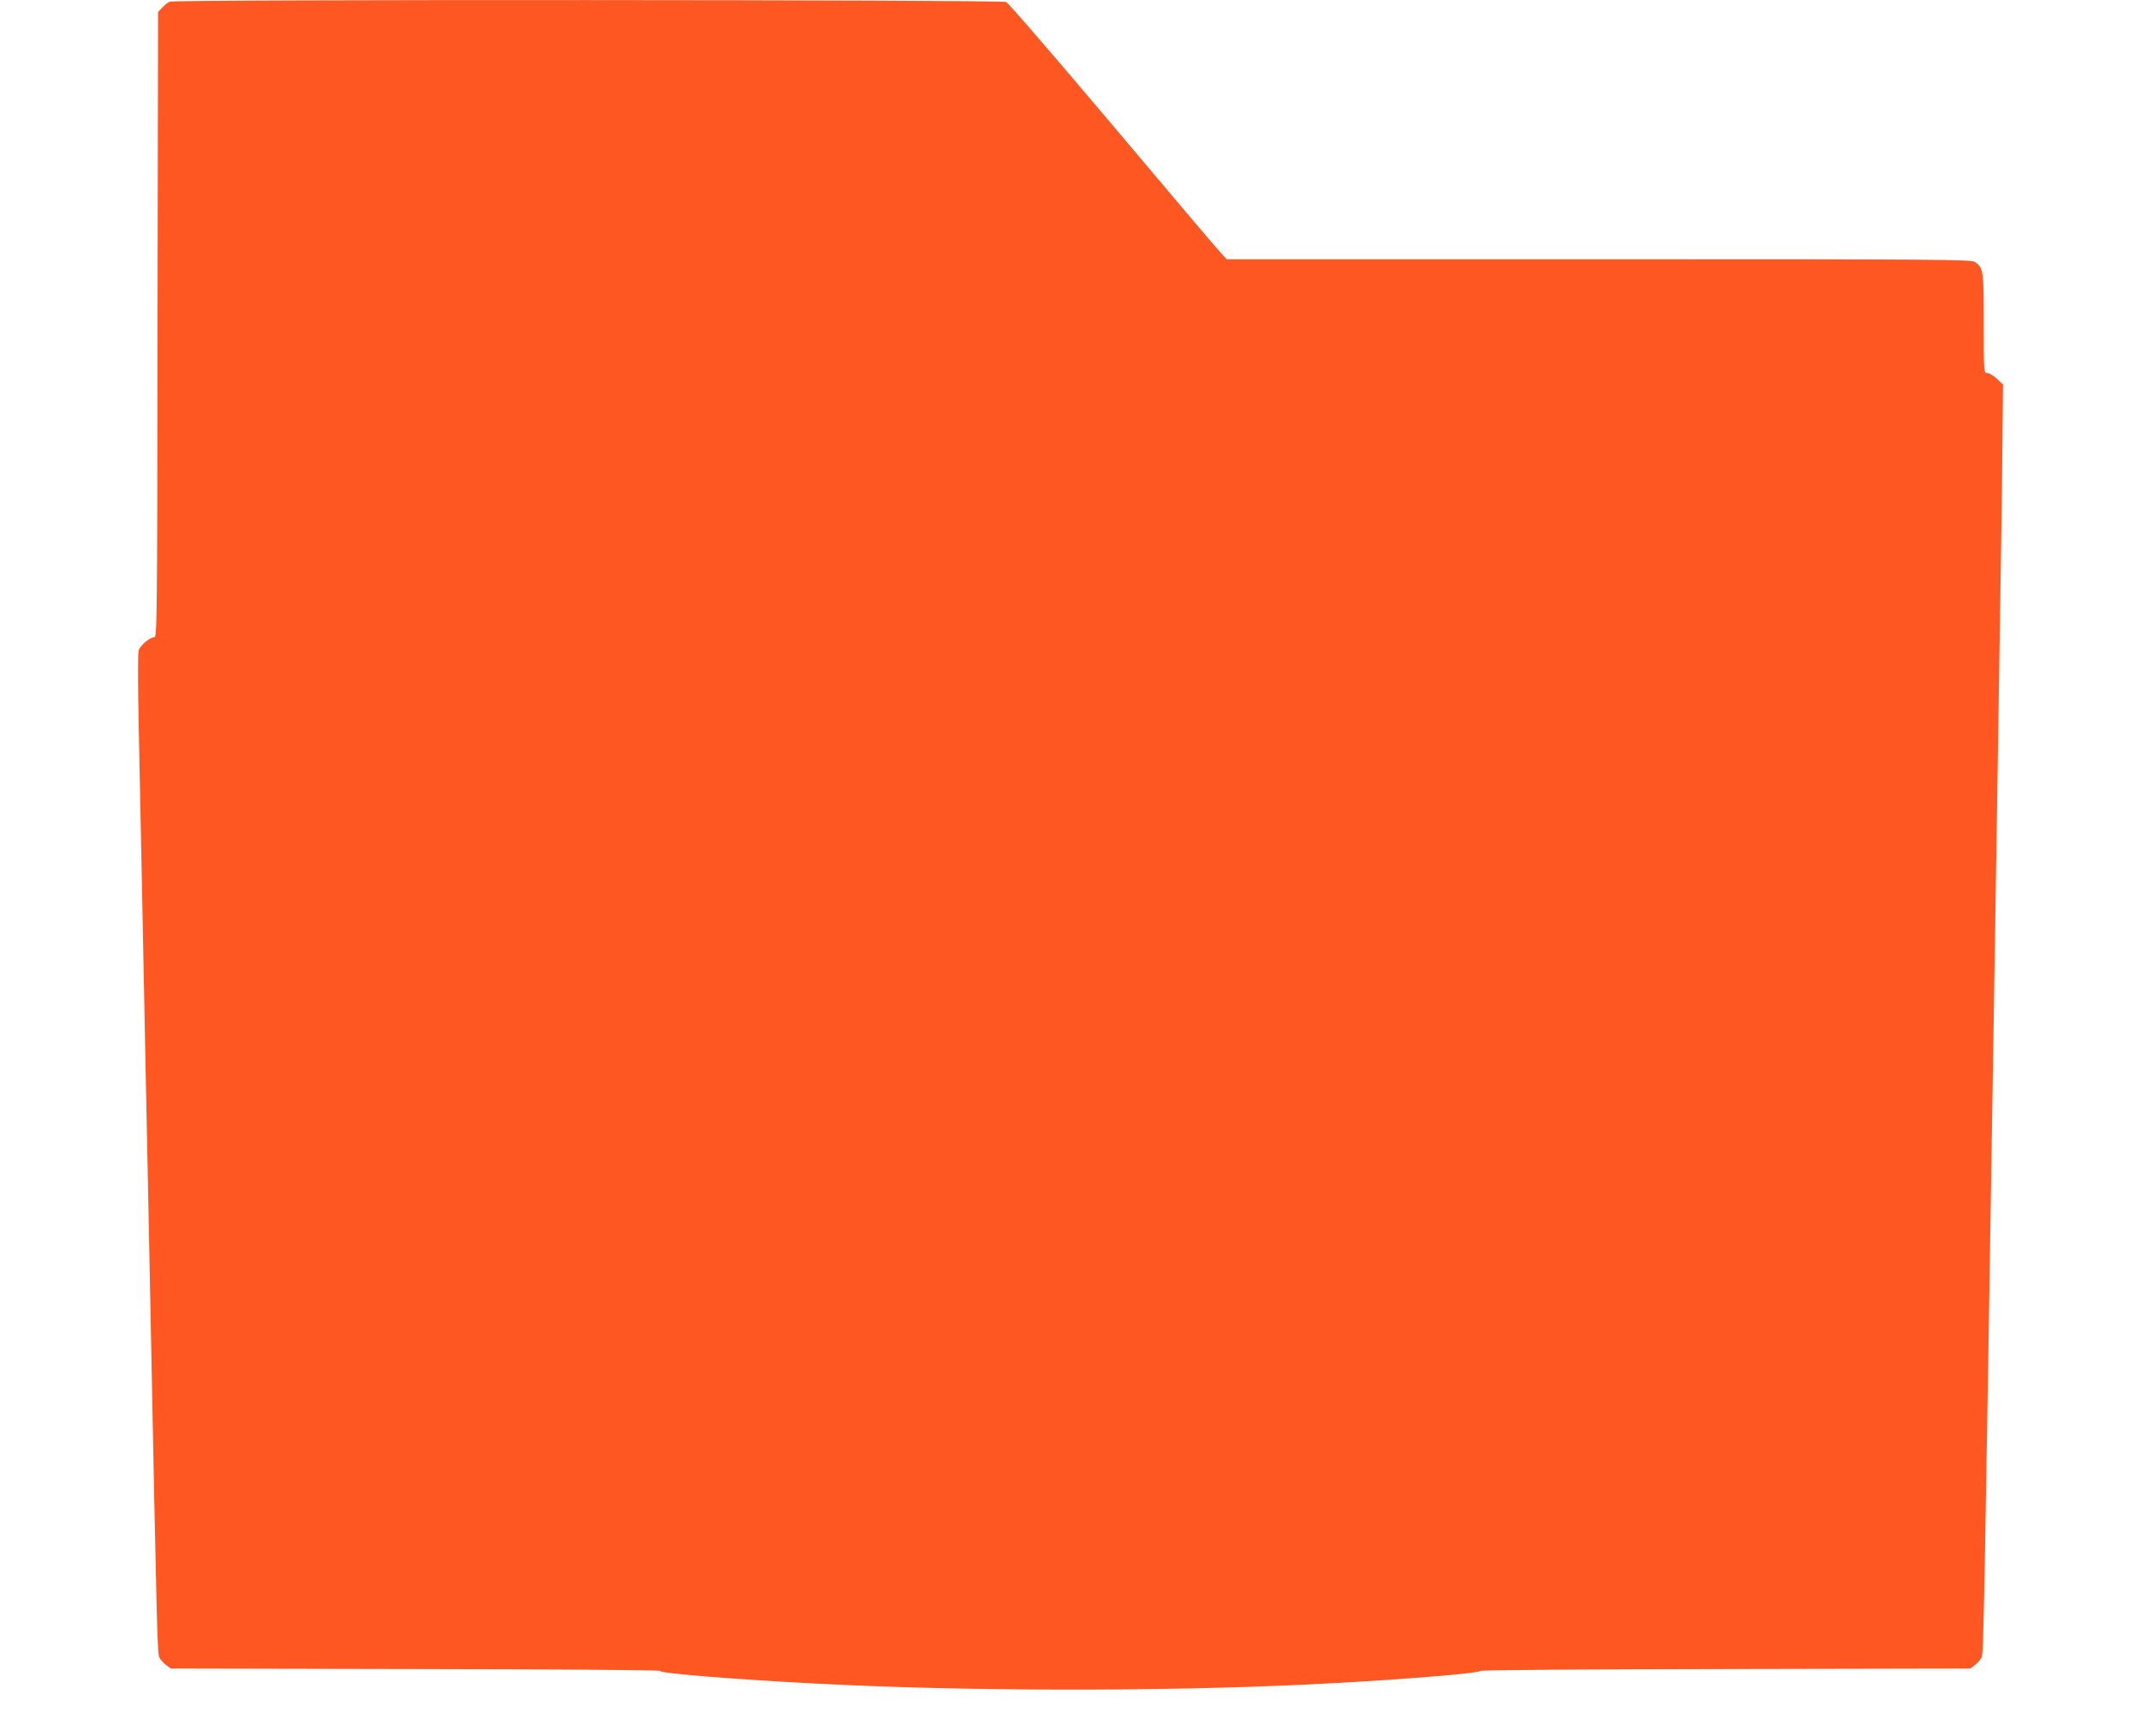
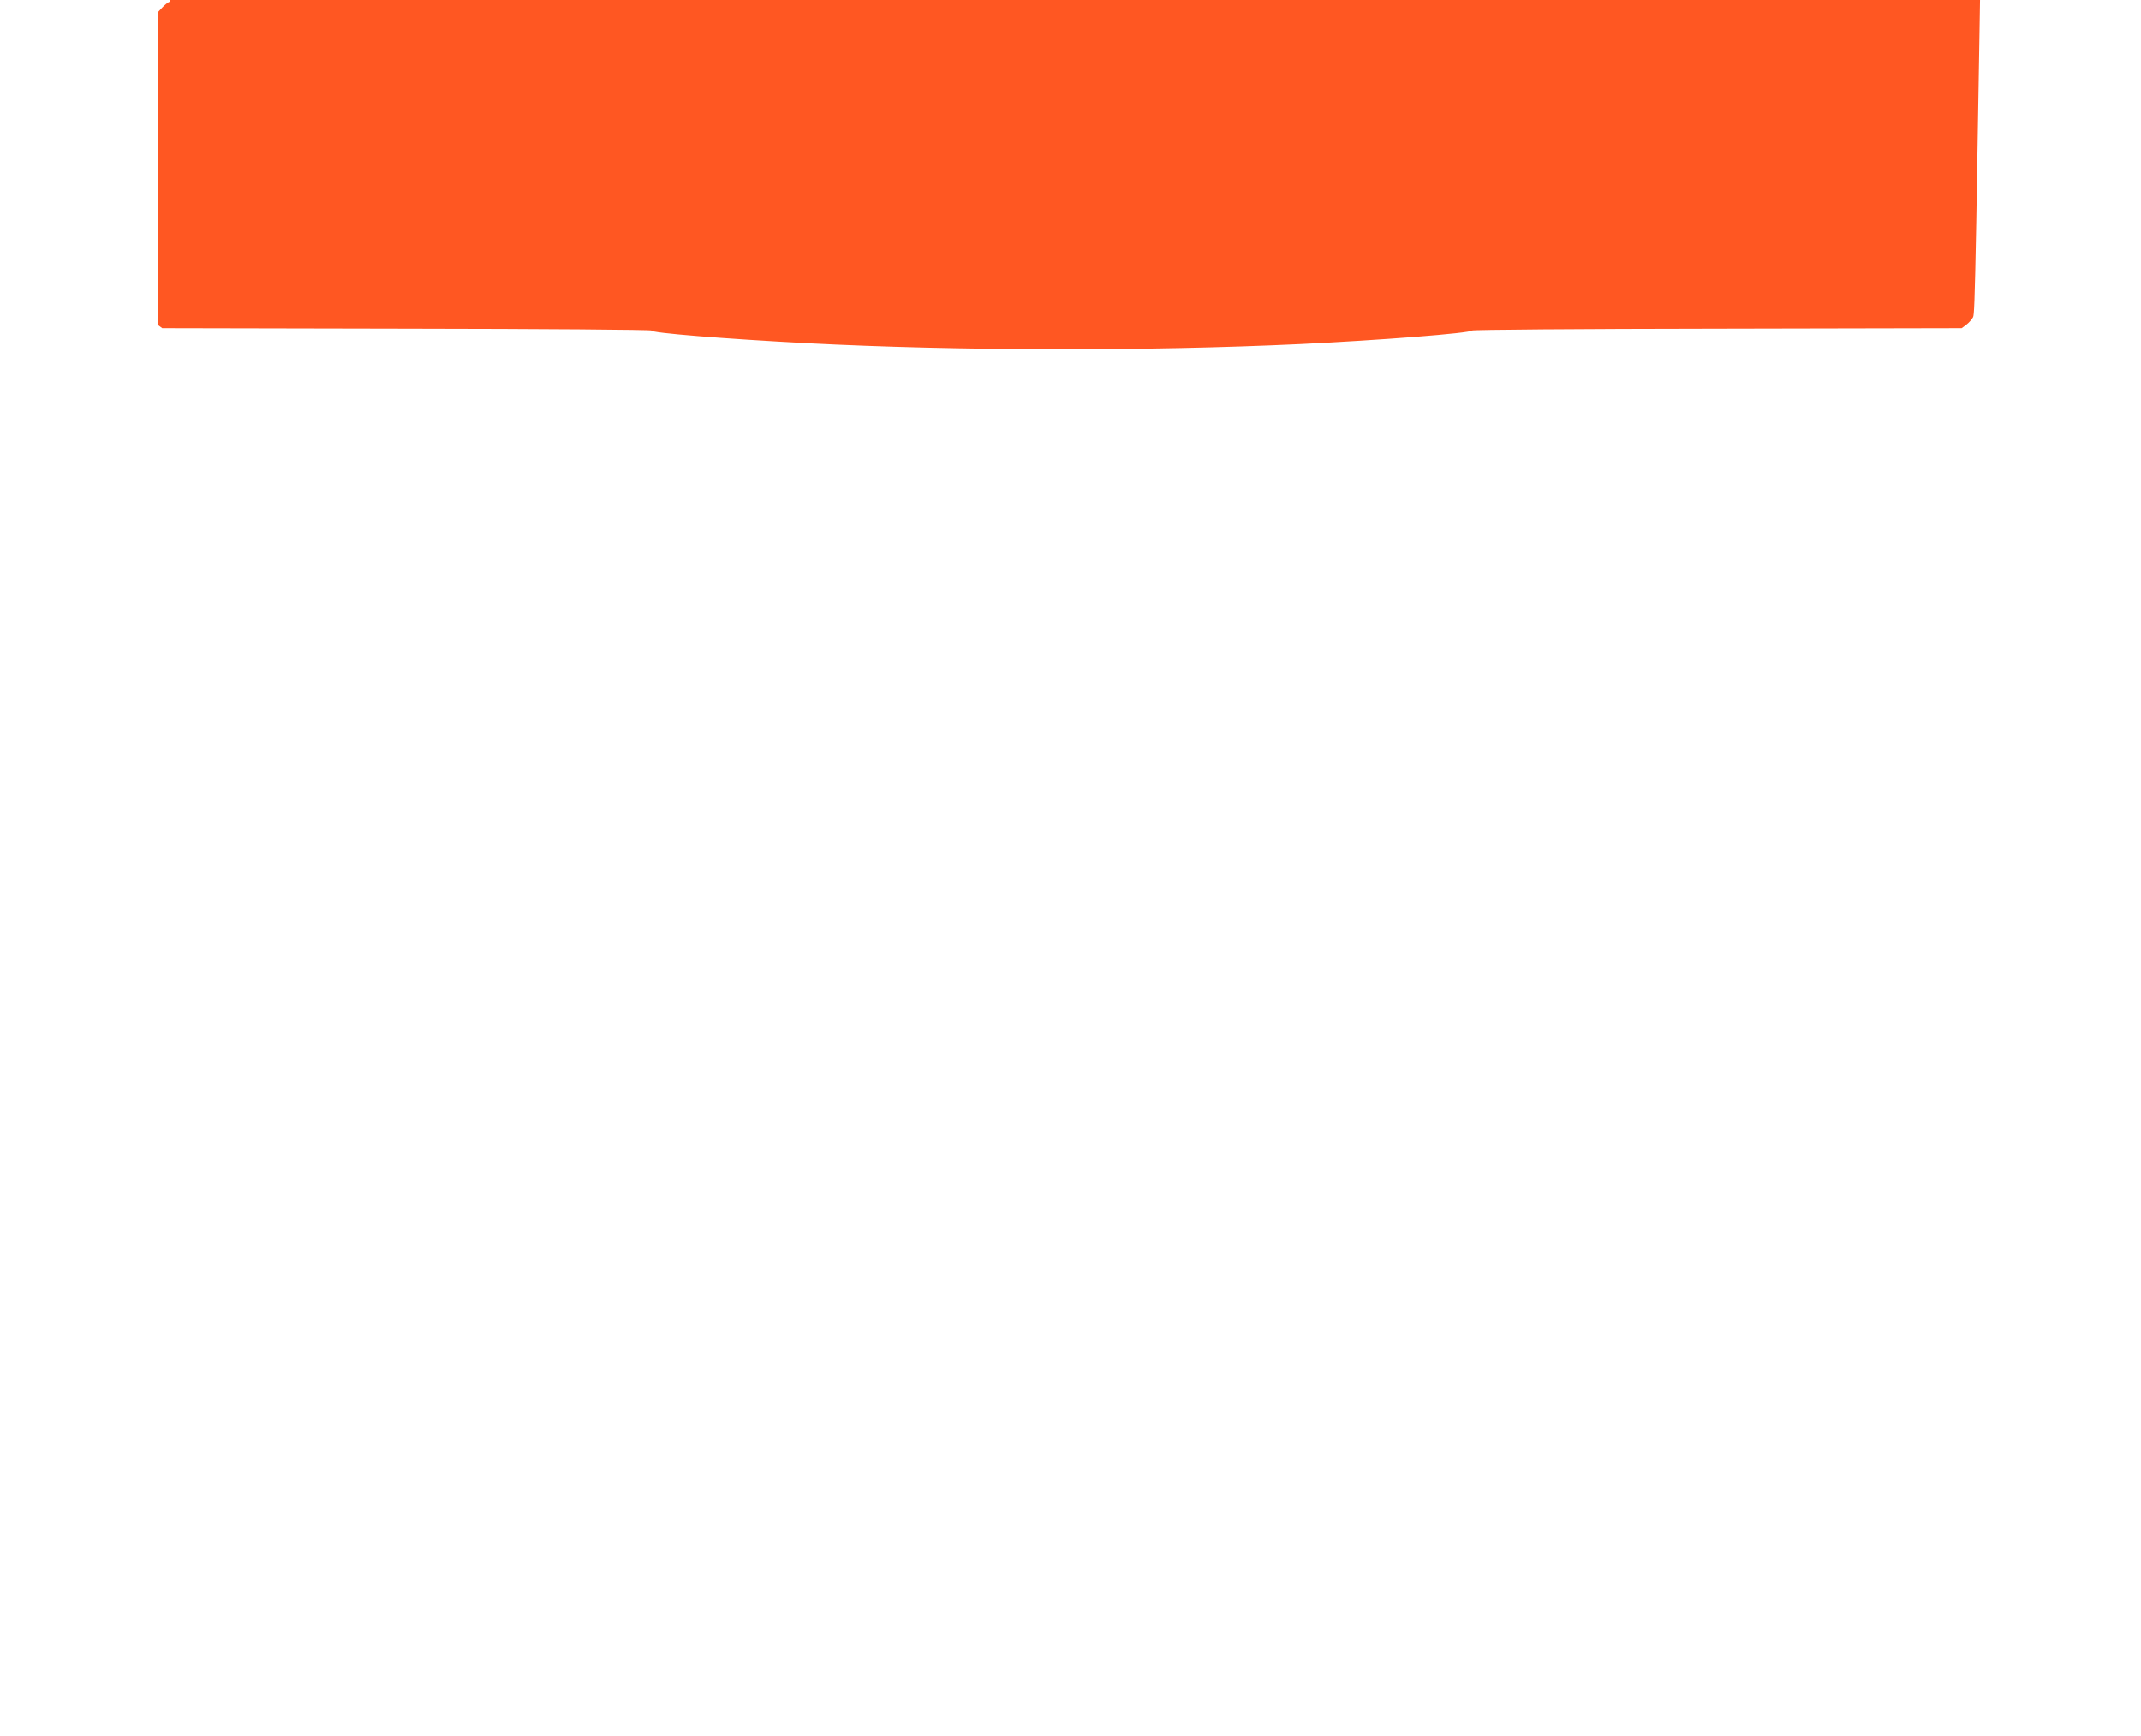
<svg xmlns="http://www.w3.org/2000/svg" version="1.0" width="1280pt" height="1038pt" viewBox="0 0 1280 1038" preserveAspectRatio="xMidYMid meet">
  <g transform="translate(0,1038) scale(0.1,-0.1)" fill="#ff5722" stroke="none">
-     <path d="M1015 10370 c-11 -4 -31 -20 -45 -35 l-25 -27 -3 -1869 c-2 -1834 -3 -1869 -21 -1869 -25 0 -80 -46 -92 -77 -5 -15 -5 -208 1 -486 5 -254 14 -696 20 -982 6 -286 15 -740 20 -1010 6 -269 19 -938 30 -1485 38 -1932 41 -2034 53 -2059 7 -13 25 -34 40 -45 l28 -21 1465 -3 c806 -1 1463 -6 1460 -11 -9 -14 438 -50 934 -76 890 -46 2037 -48 2945 -5 476 23 1016 65 1026 81 3 5 639 10 1466 11 l1462 3 28 21 c15 11 33 32 40 45 12 25 15 209 73 3854 6 352 15 921 20 1265 25 1579 30 1924 32 2198 l3 293 -37 35 c-21 19 -47 34 -58 34 -20 0 -20 6 -20 295 0 320 -2 334 -54 369 -23 15 -200 16 -2249 16 l-2223 0 -35 38 c-20 20 -311 364 -647 763 -337 399 -623 731 -637 737 -31 14 -4967 16 -5000 2z" />
+     <path d="M1015 10370 c-11 -4 -31 -20 -45 -35 l-25 -27 -3 -1869 l28 -21 1465 -3 c806 -1 1463 -6 1460 -11 -9 -14 438 -50 934 -76 890 -46 2037 -48 2945 -5 476 23 1016 65 1026 81 3 5 639 10 1466 11 l1462 3 28 21 c15 11 33 32 40 45 12 25 15 209 73 3854 6 352 15 921 20 1265 25 1579 30 1924 32 2198 l3 293 -37 35 c-21 19 -47 34 -58 34 -20 0 -20 6 -20 295 0 320 -2 334 -54 369 -23 15 -200 16 -2249 16 l-2223 0 -35 38 c-20 20 -311 364 -647 763 -337 399 -623 731 -637 737 -31 14 -4967 16 -5000 2z" />
  </g>
</svg>